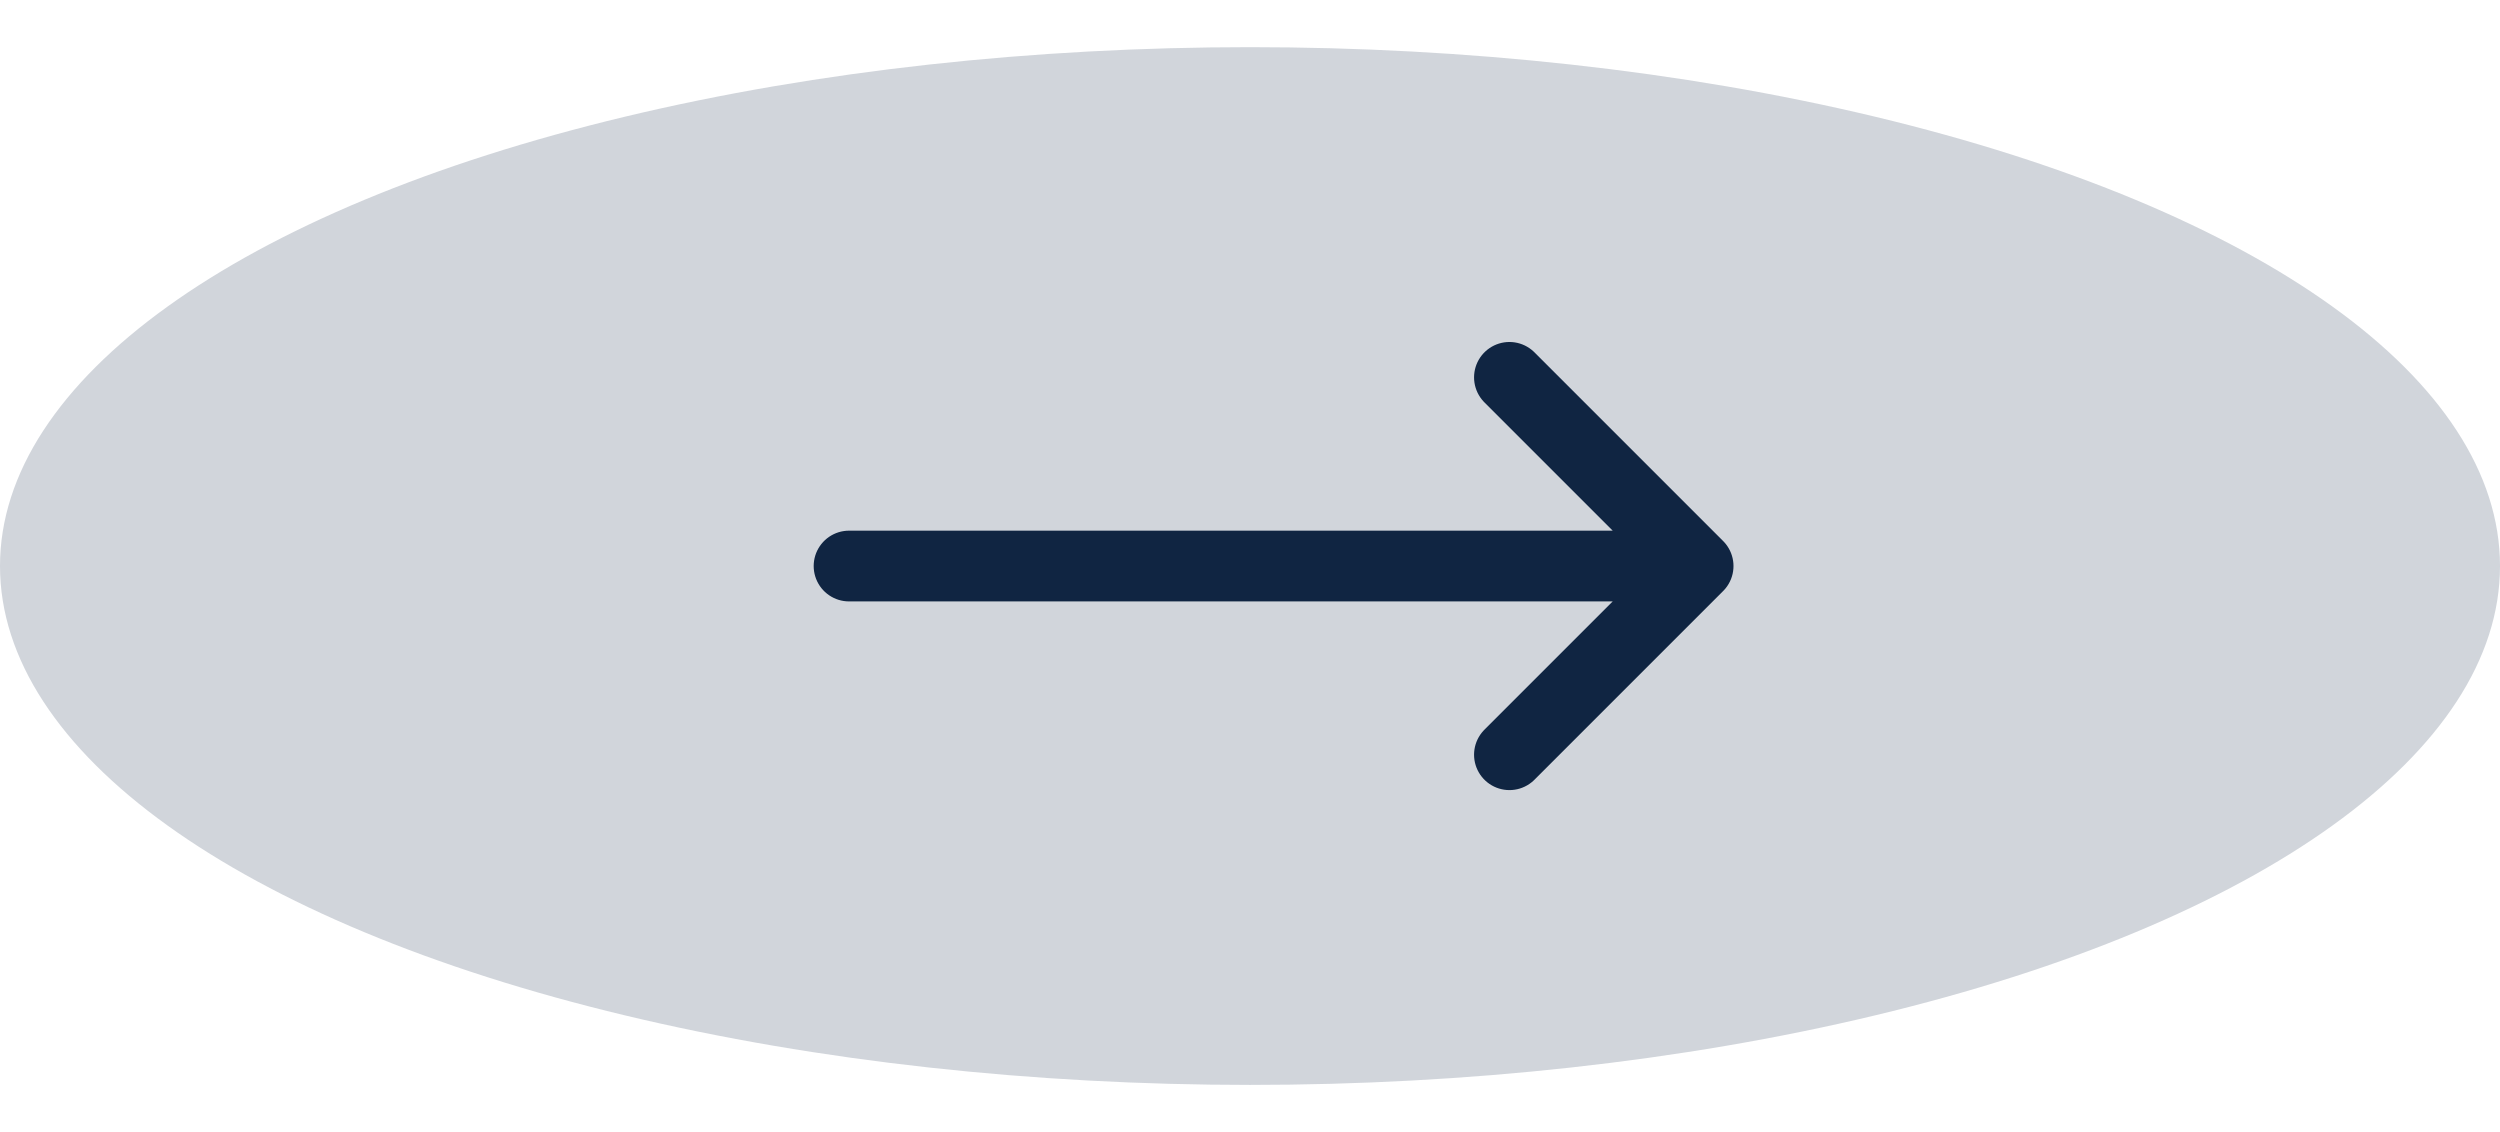
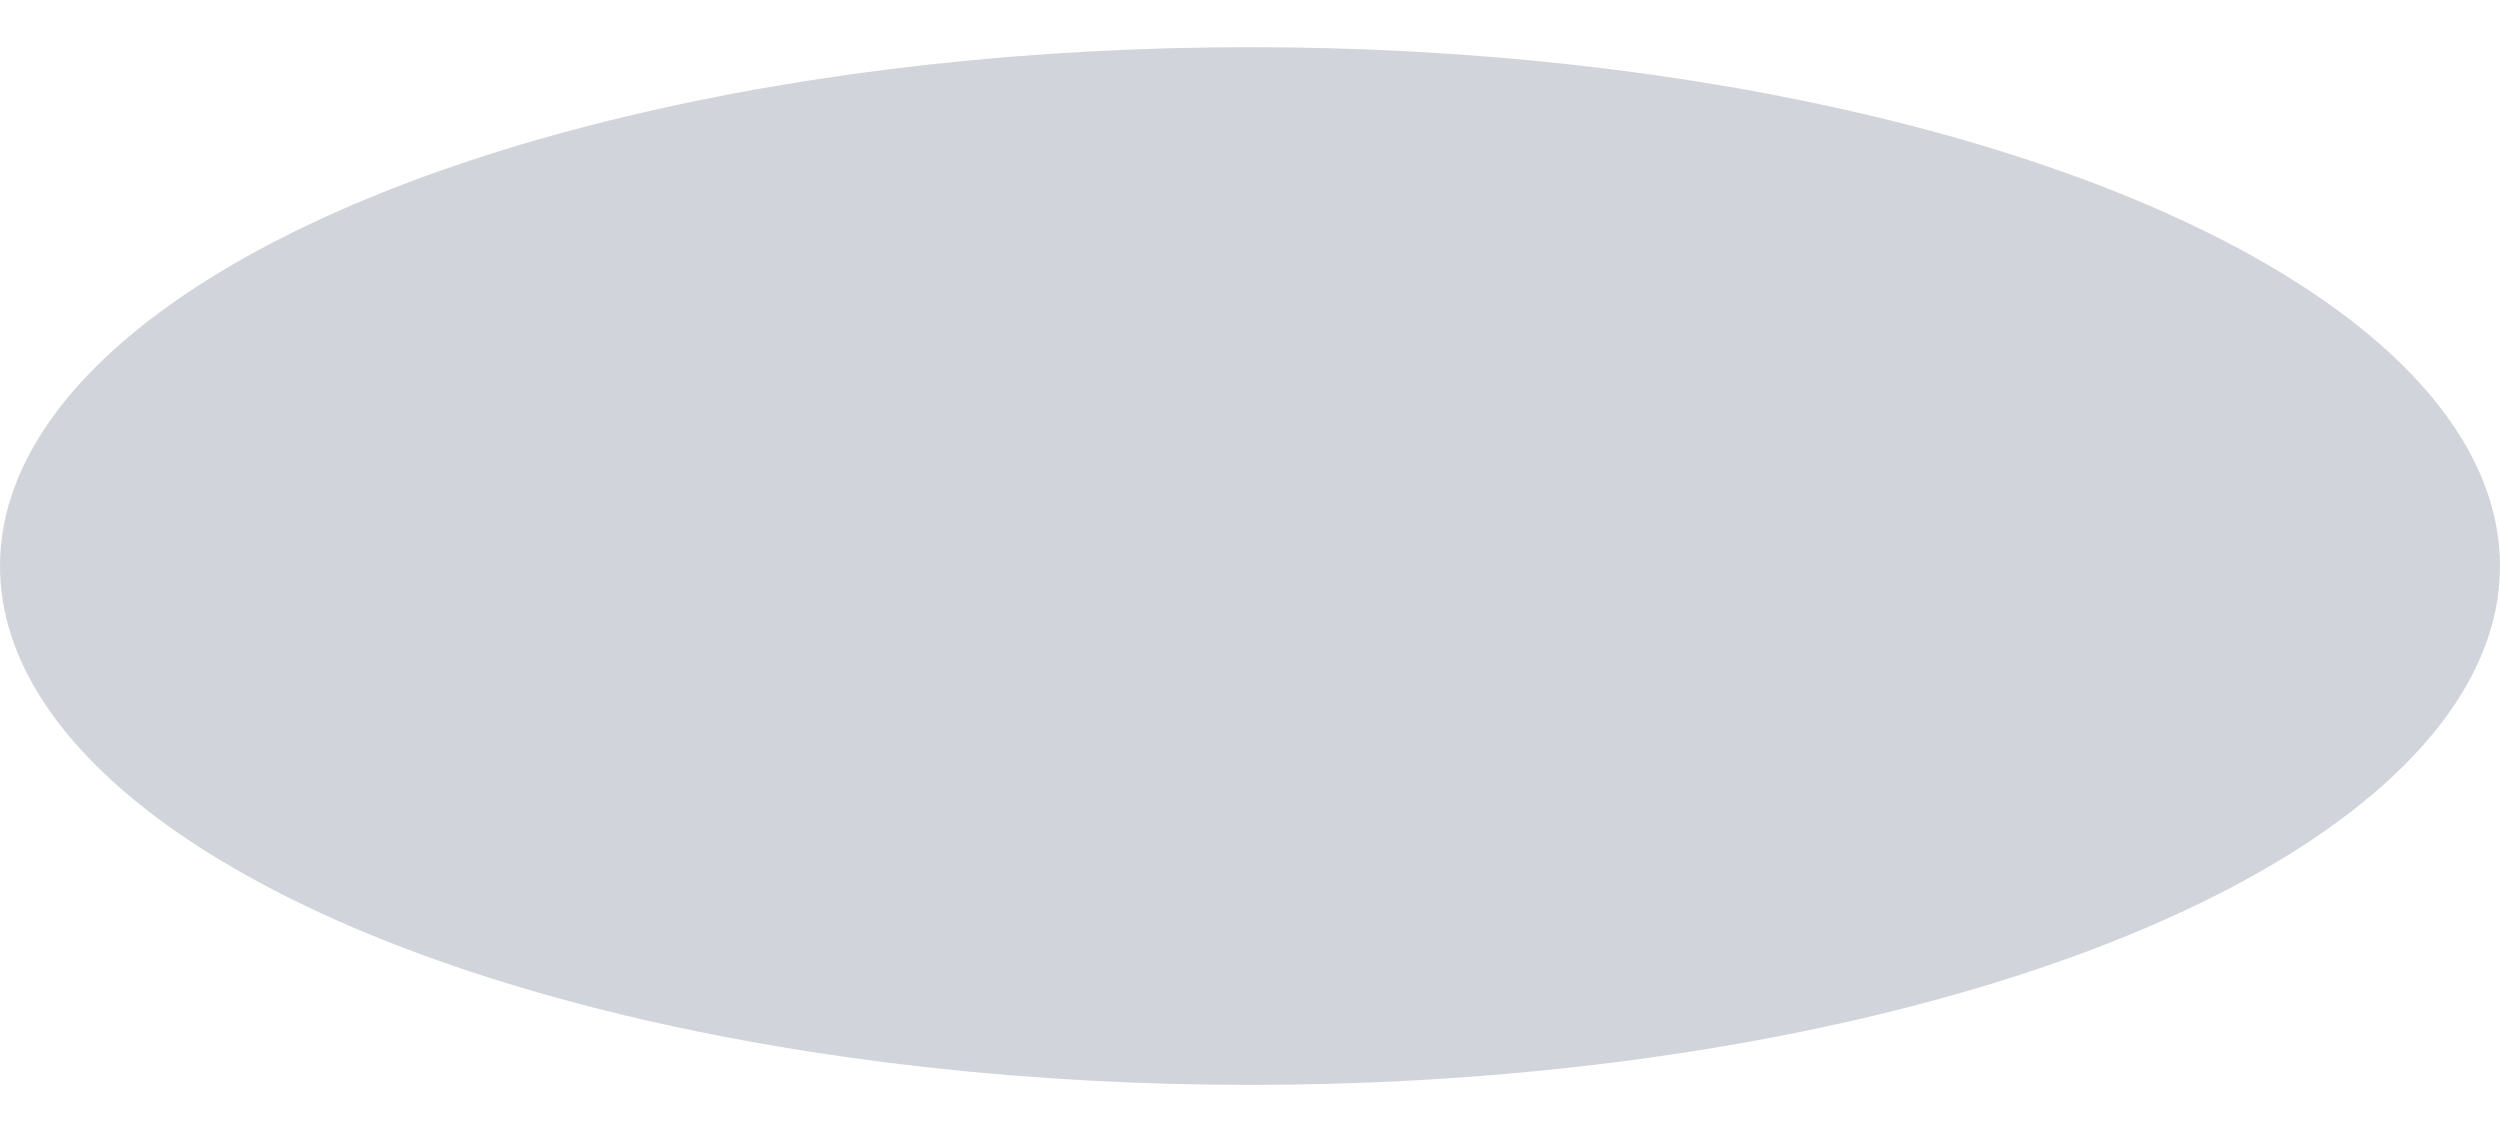
<svg xmlns="http://www.w3.org/2000/svg" width="53" height="24" viewBox="0 0 53 24" fill="none">
  <ellipse cx="26.5" cy="12" rx="26.5" ry="11" fill="#D1D5DB" />
-   <path d="M32 8L36 12M36 12L32 16M36 12L18 12" stroke="#102542" stroke-width="1.5" stroke-linecap="round" stroke-linejoin="round" />
</svg>